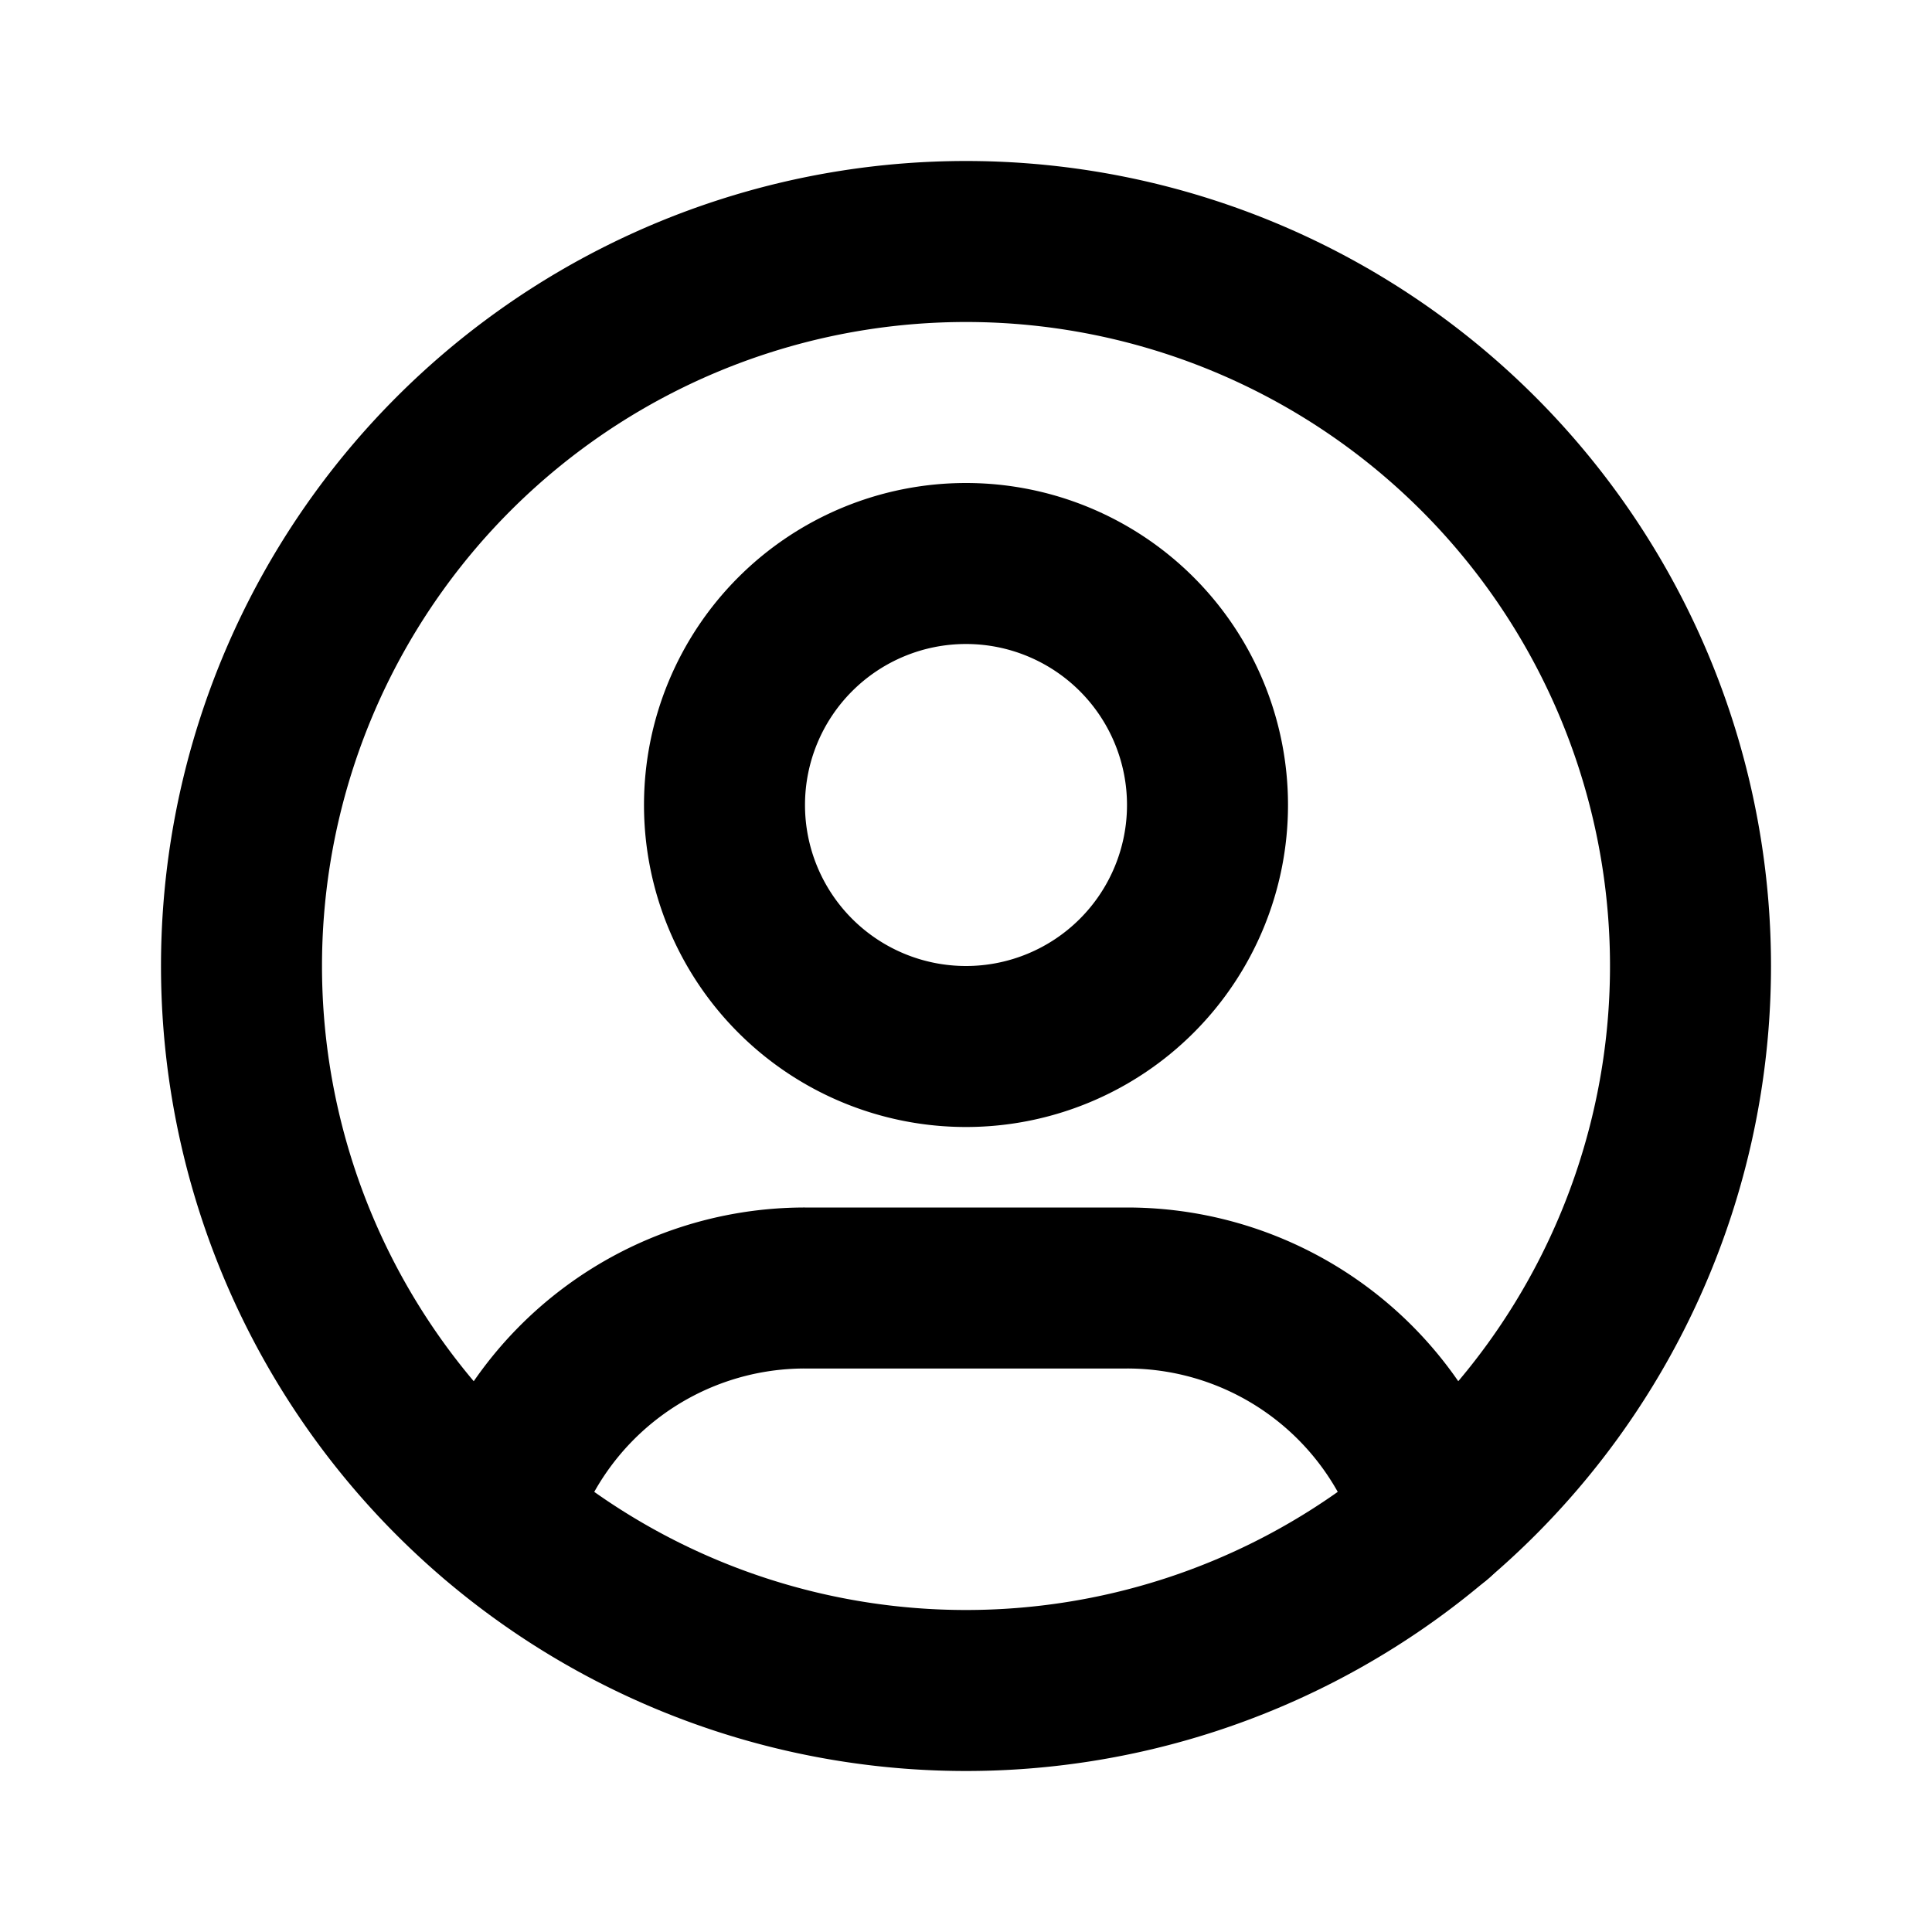
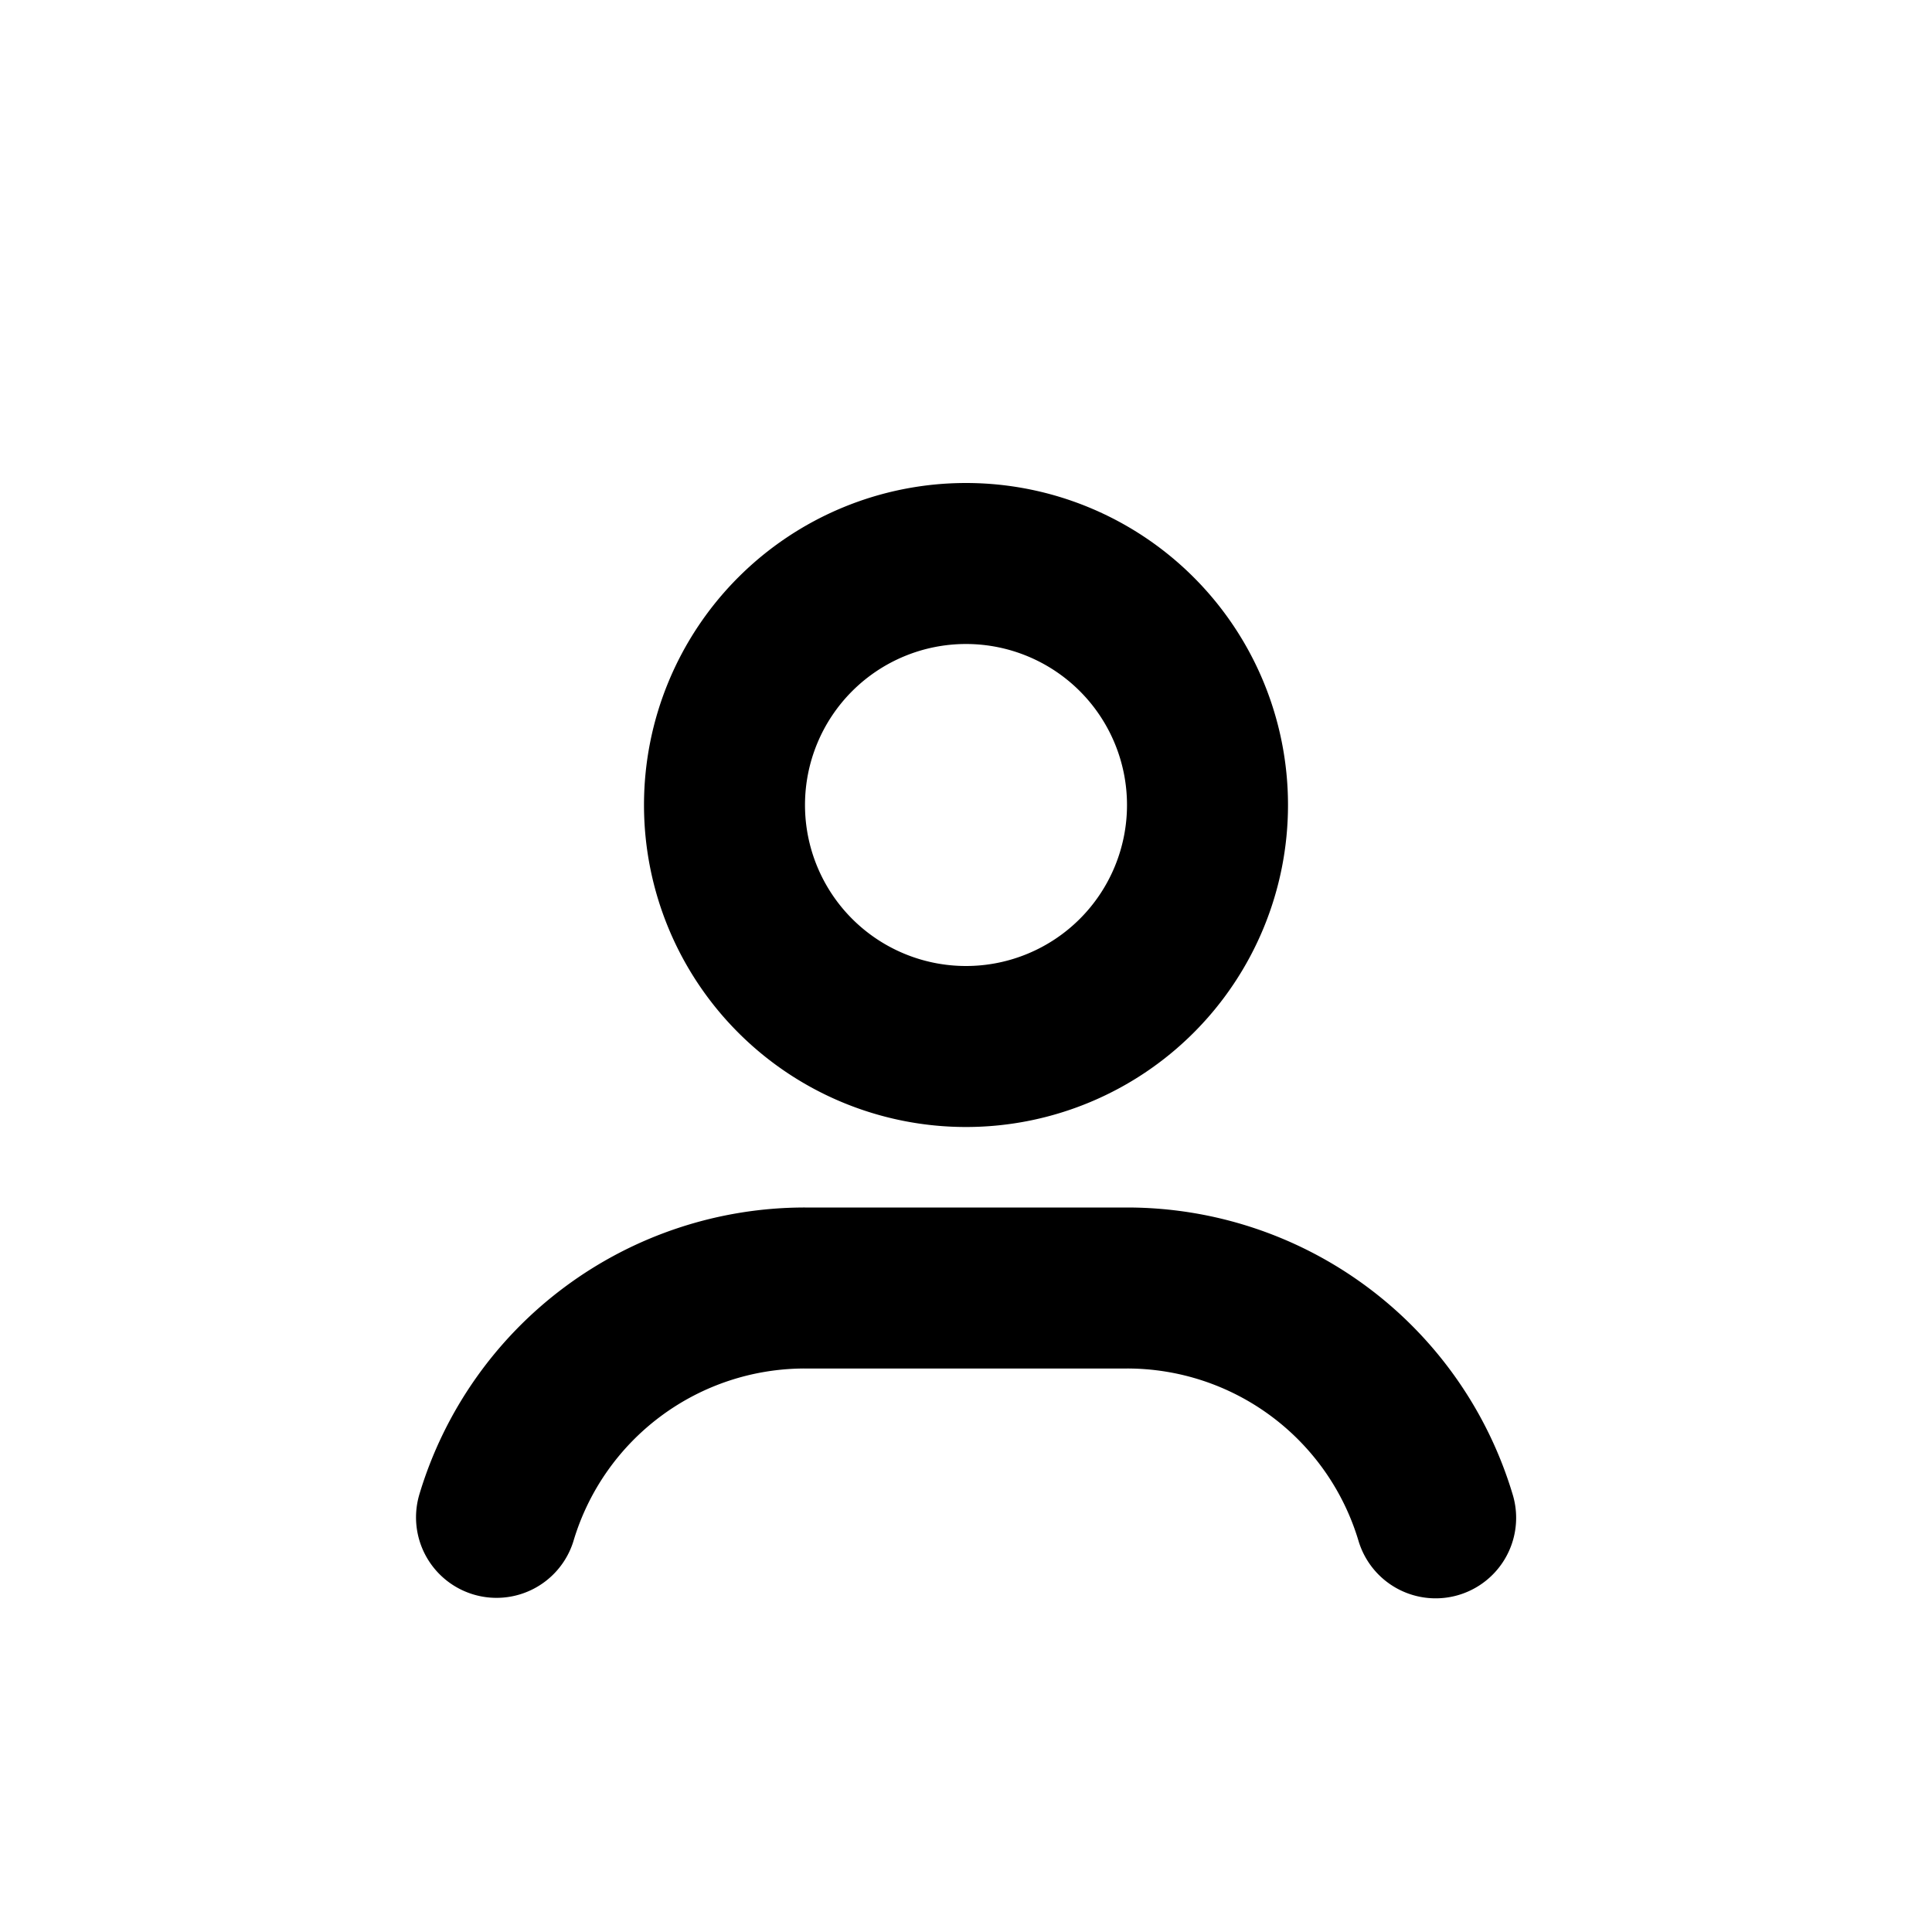
<svg xmlns="http://www.w3.org/2000/svg" width="800" height="800" viewBox="0 0 24 24">
  <g fill="none" stroke="currentColor" stroke-linecap="round" stroke-linejoin="round" stroke-width="2">
-     <path d="M3 12a9 9 0 1 0 18 0a9 9 0 1 0-18 0" />
    <path d="M9 10a3 3 0 1 0 6 0a3 3 0 1 0-6 0m-2.832 8.849A4 4 0 0 1 10 16h4a4 4 0 0 1 3.834 2.855" />
  </g>
</svg>